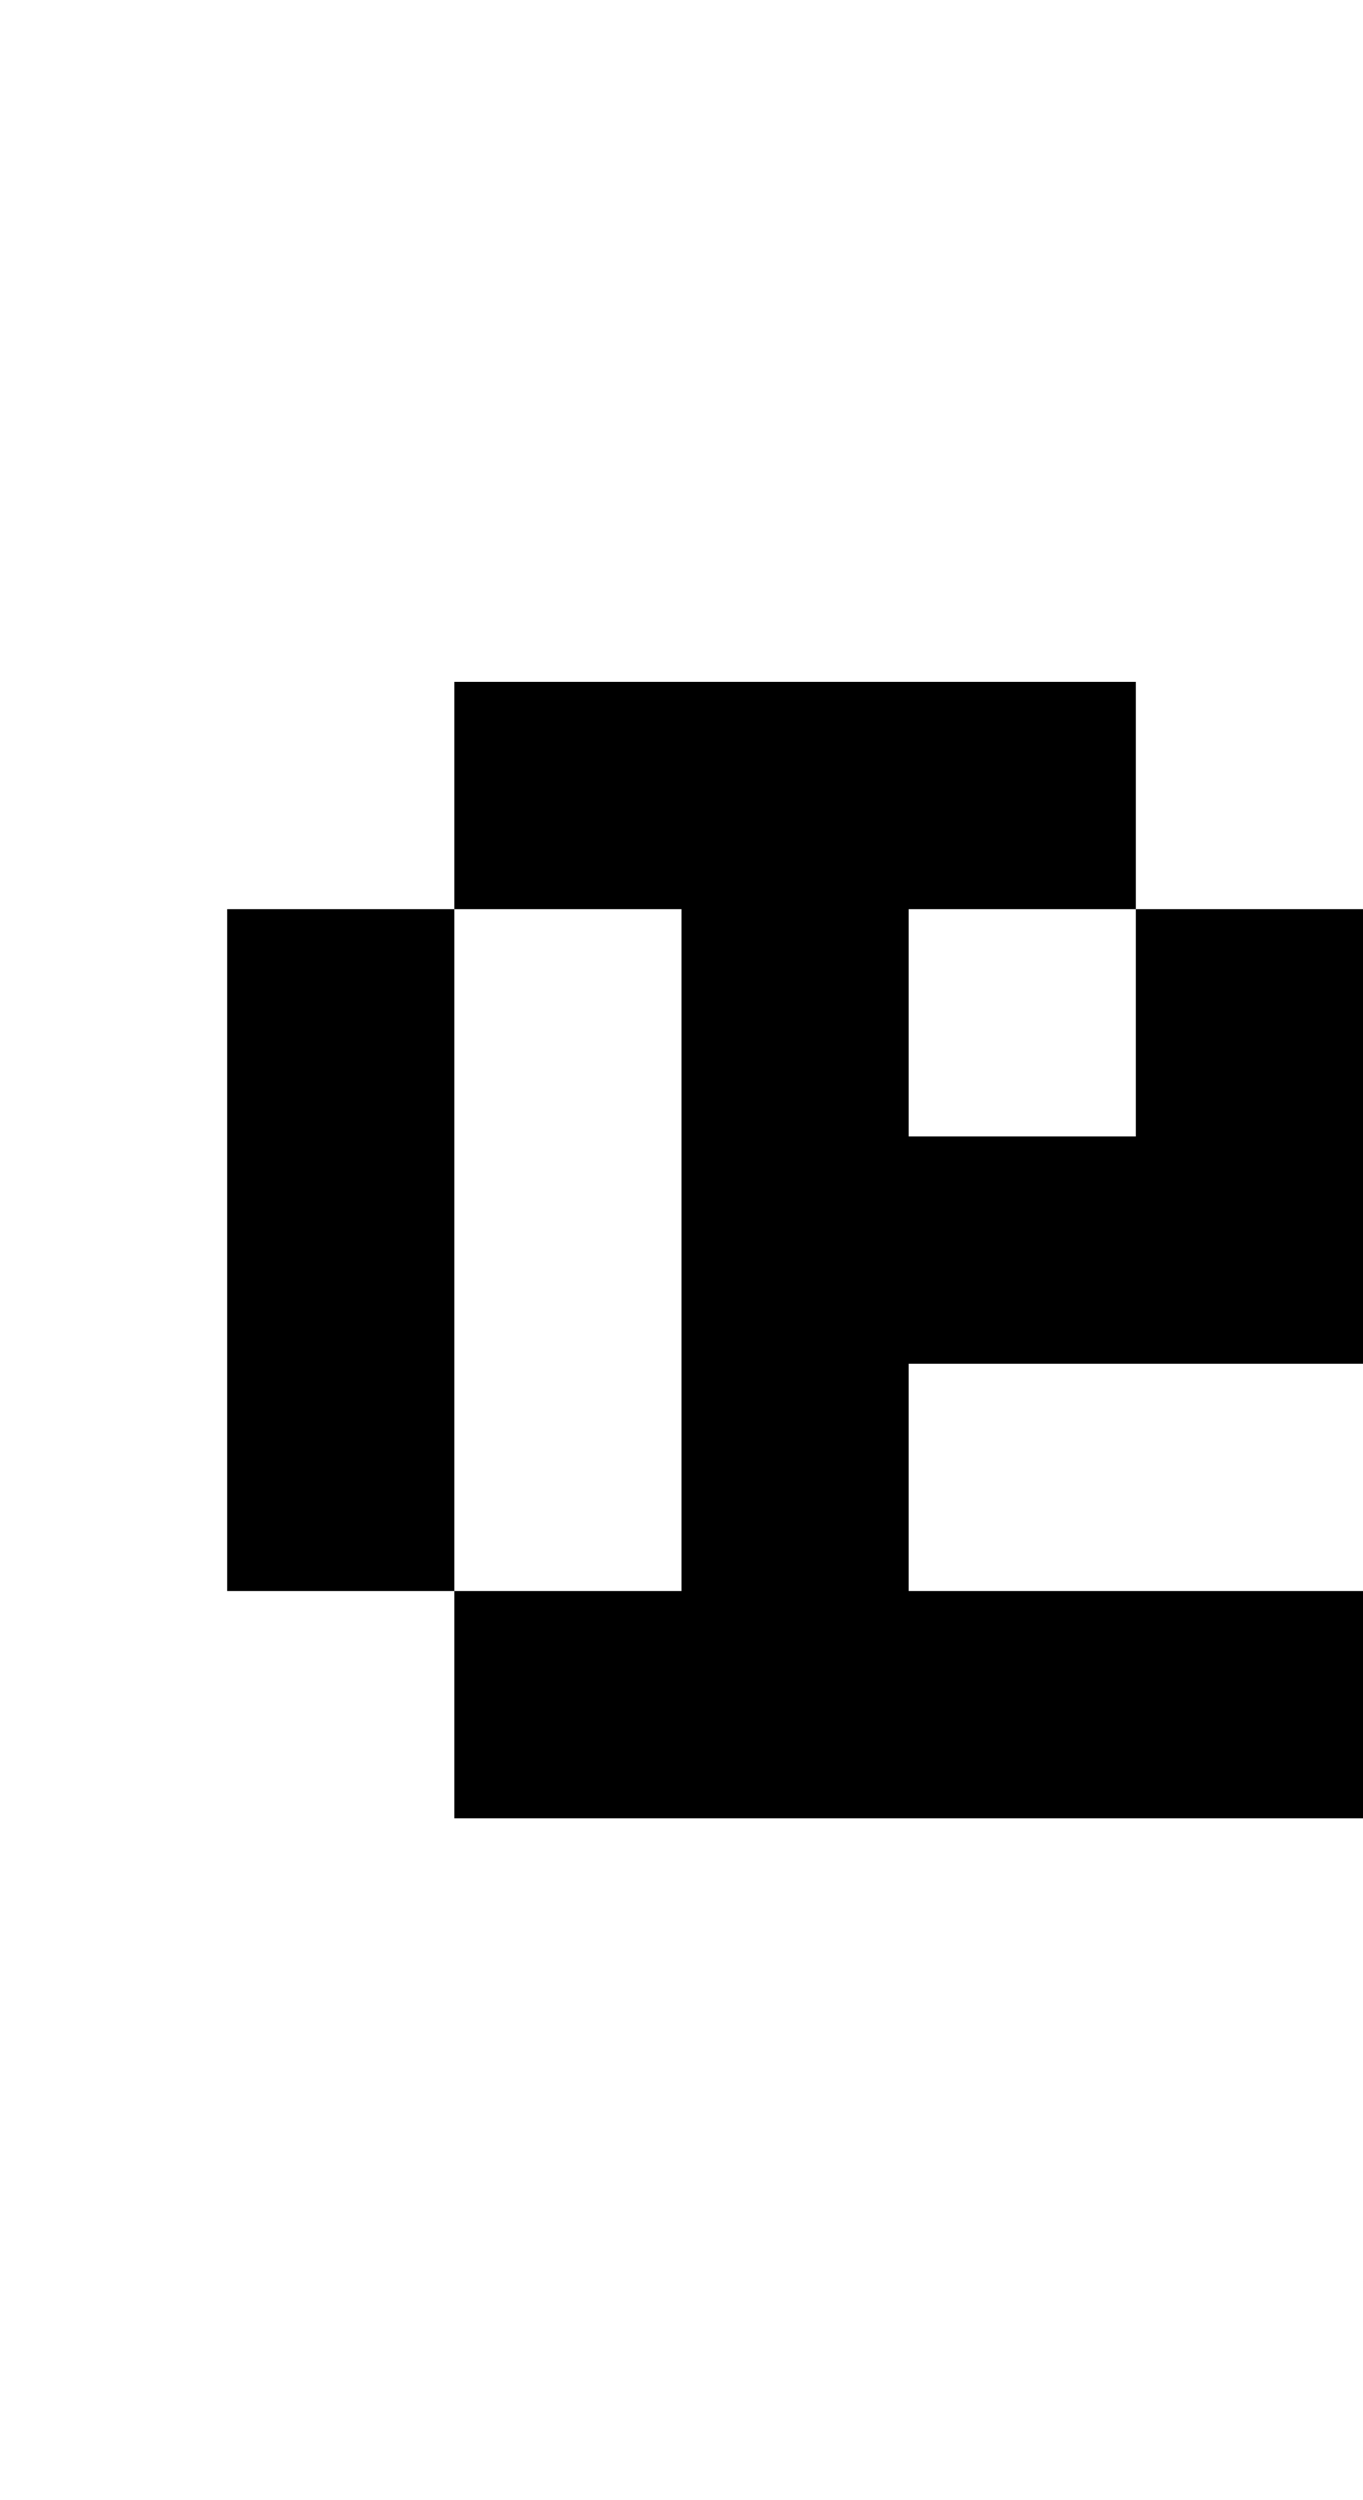
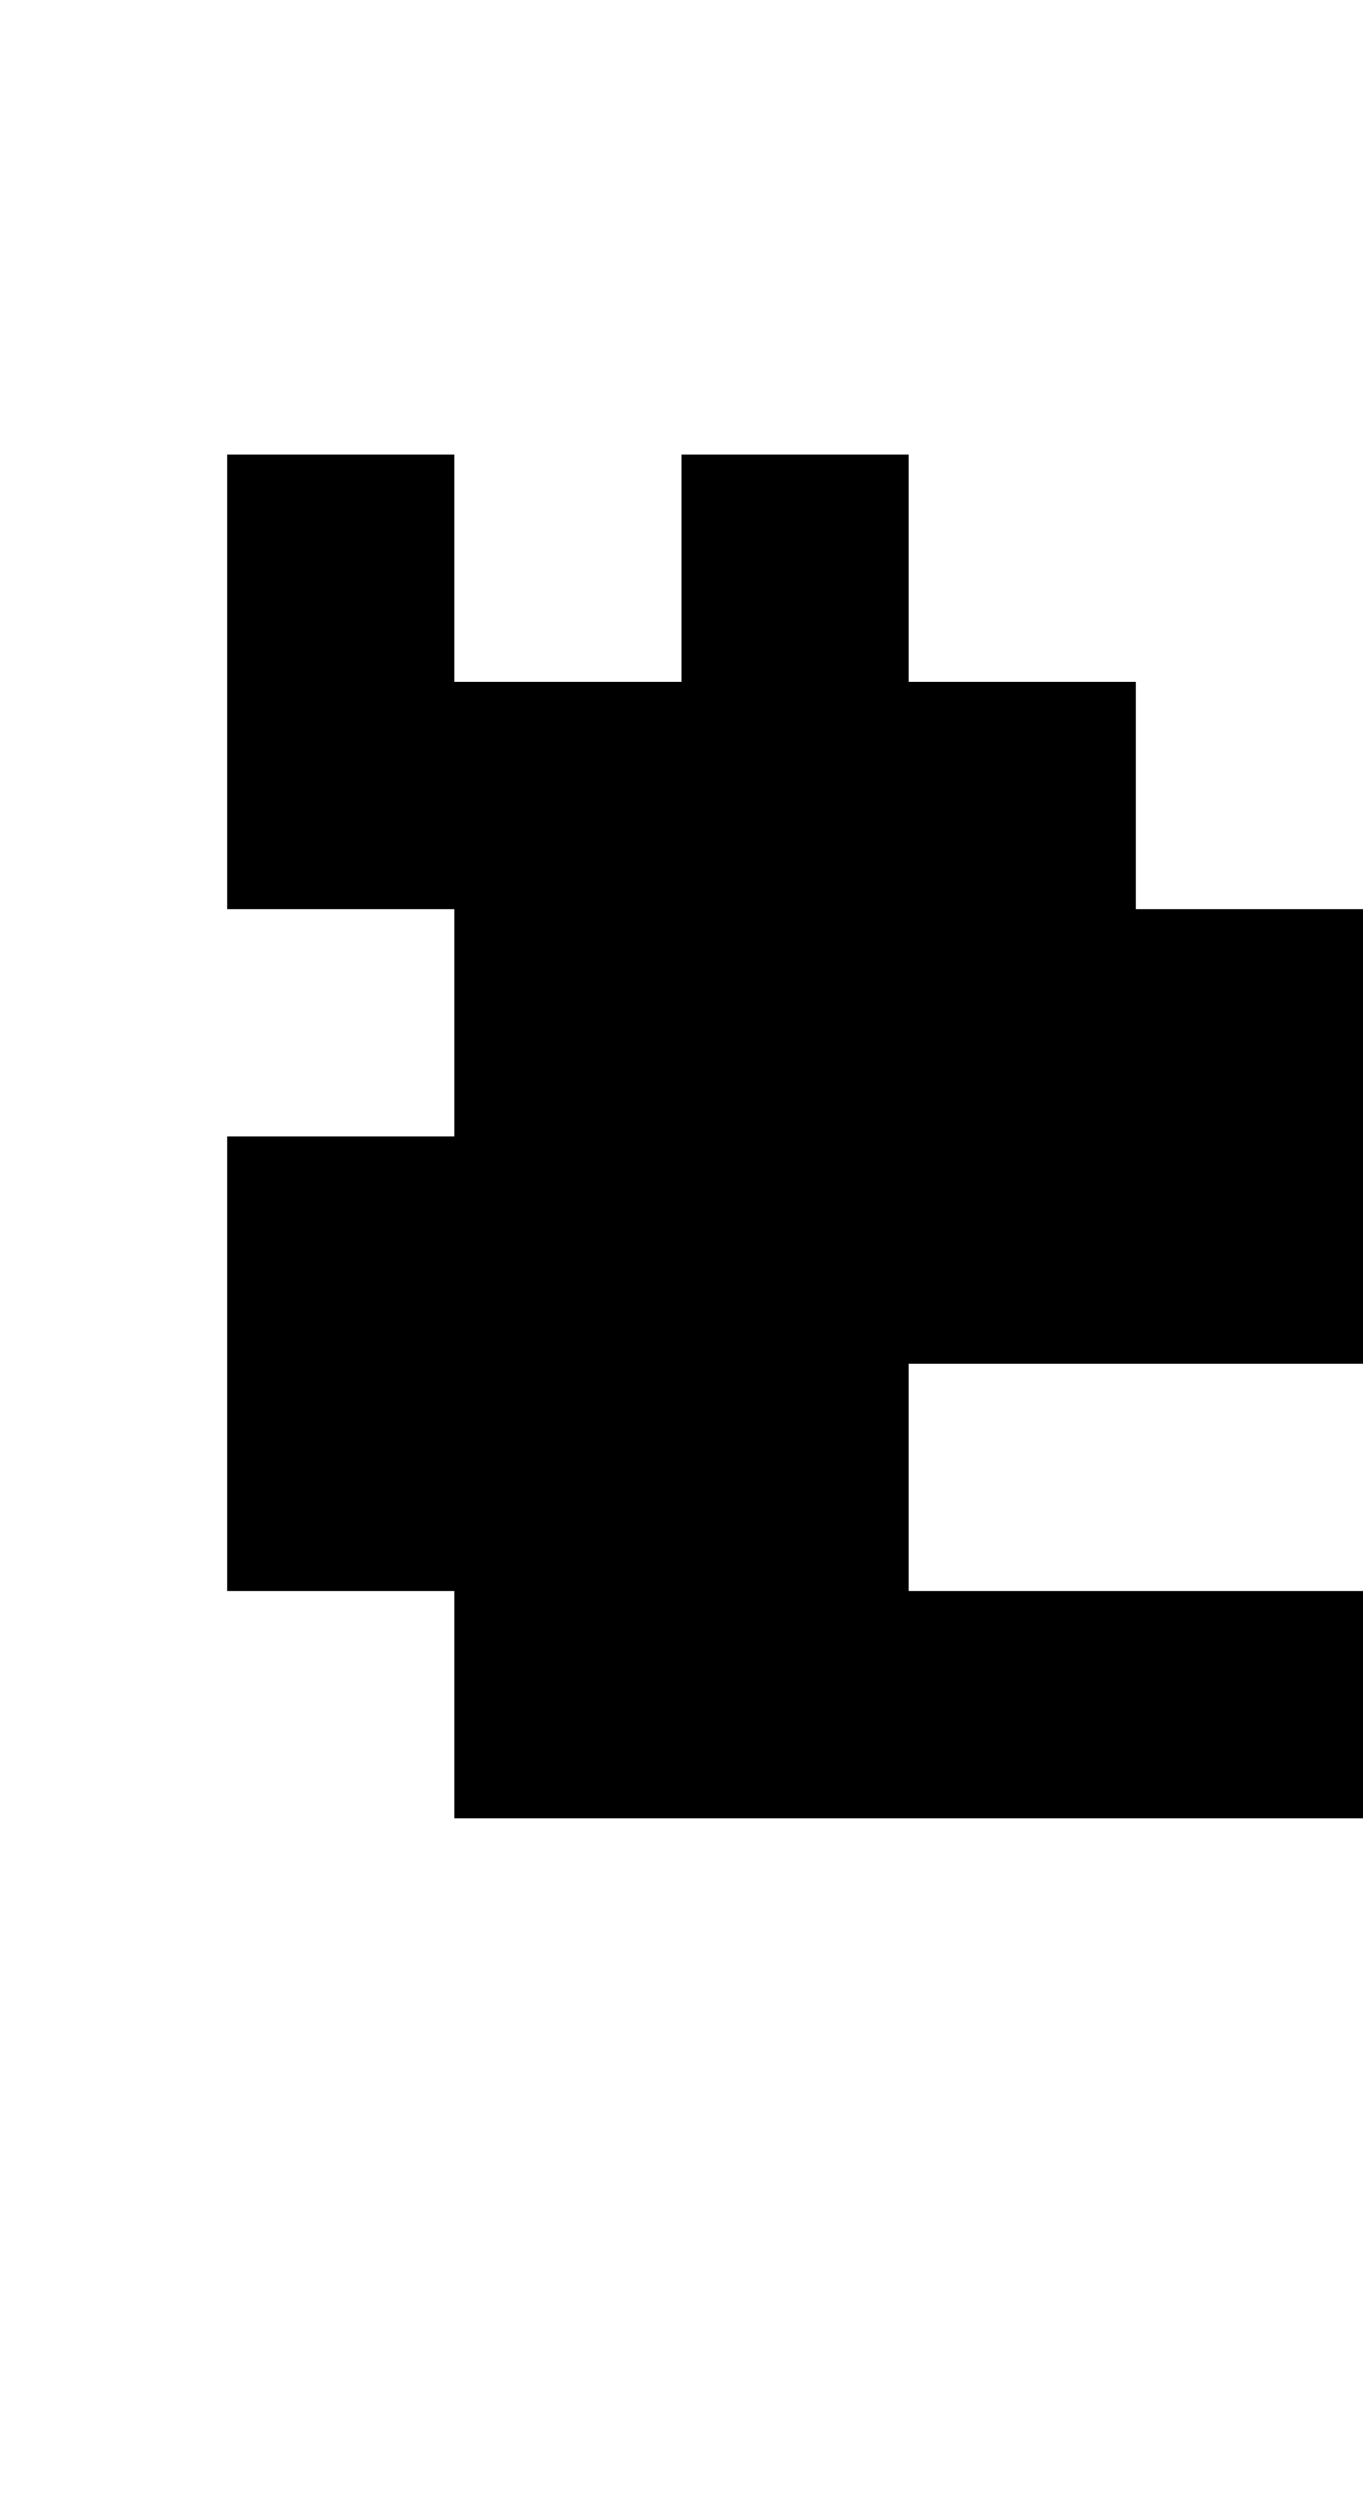
<svg xmlns="http://www.w3.org/2000/svg" version="1.0" width="24pt" height="44pt" viewBox="0 0 24 44" preserveAspectRatio="xMidYMid meet">
  <g transform="translate(0,44) scale(1,-1)" fill="#000000" stroke="none">
-     <path d="M8 30 l0 -2 -2 0 -2 0 0 -6 0 -6 2 0 2 0 0 -2 0 -2 8 0 8 0 0 2 0 2 -4 0 -4 0 0 2 0 2 4 0 4 0 0 4 0 4 -2 0 -2 0 0 2 0 2 -6 0 -6 0 0 -2z m4 -8 l0 -6 -2 0 -2 0 0 6 0 6 2 0 2 0 0 -6z m8 4 l0 -2 -2 0 -2 0 0 2 0 2 2 0 2 0 0 -2z" />
+     <path d="M8 30 l0 -2 -2 0 -2 0 0 -6 0 -6 2 0 2 0 0 -2 0 -2 8 0 8 0 0 2 0 2 -4 0 -4 0 0 2 0 2 4 0 4 0 0 4 0 4 -2 0 -2 0 0 2 0 2 -6 0 -6 0 0 -2z l0 -6 -2 0 -2 0 0 6 0 6 2 0 2 0 0 -6z m8 4 l0 -2 -2 0 -2 0 0 2 0 2 2 0 2 0 0 -2z" />
  </g>
</svg>